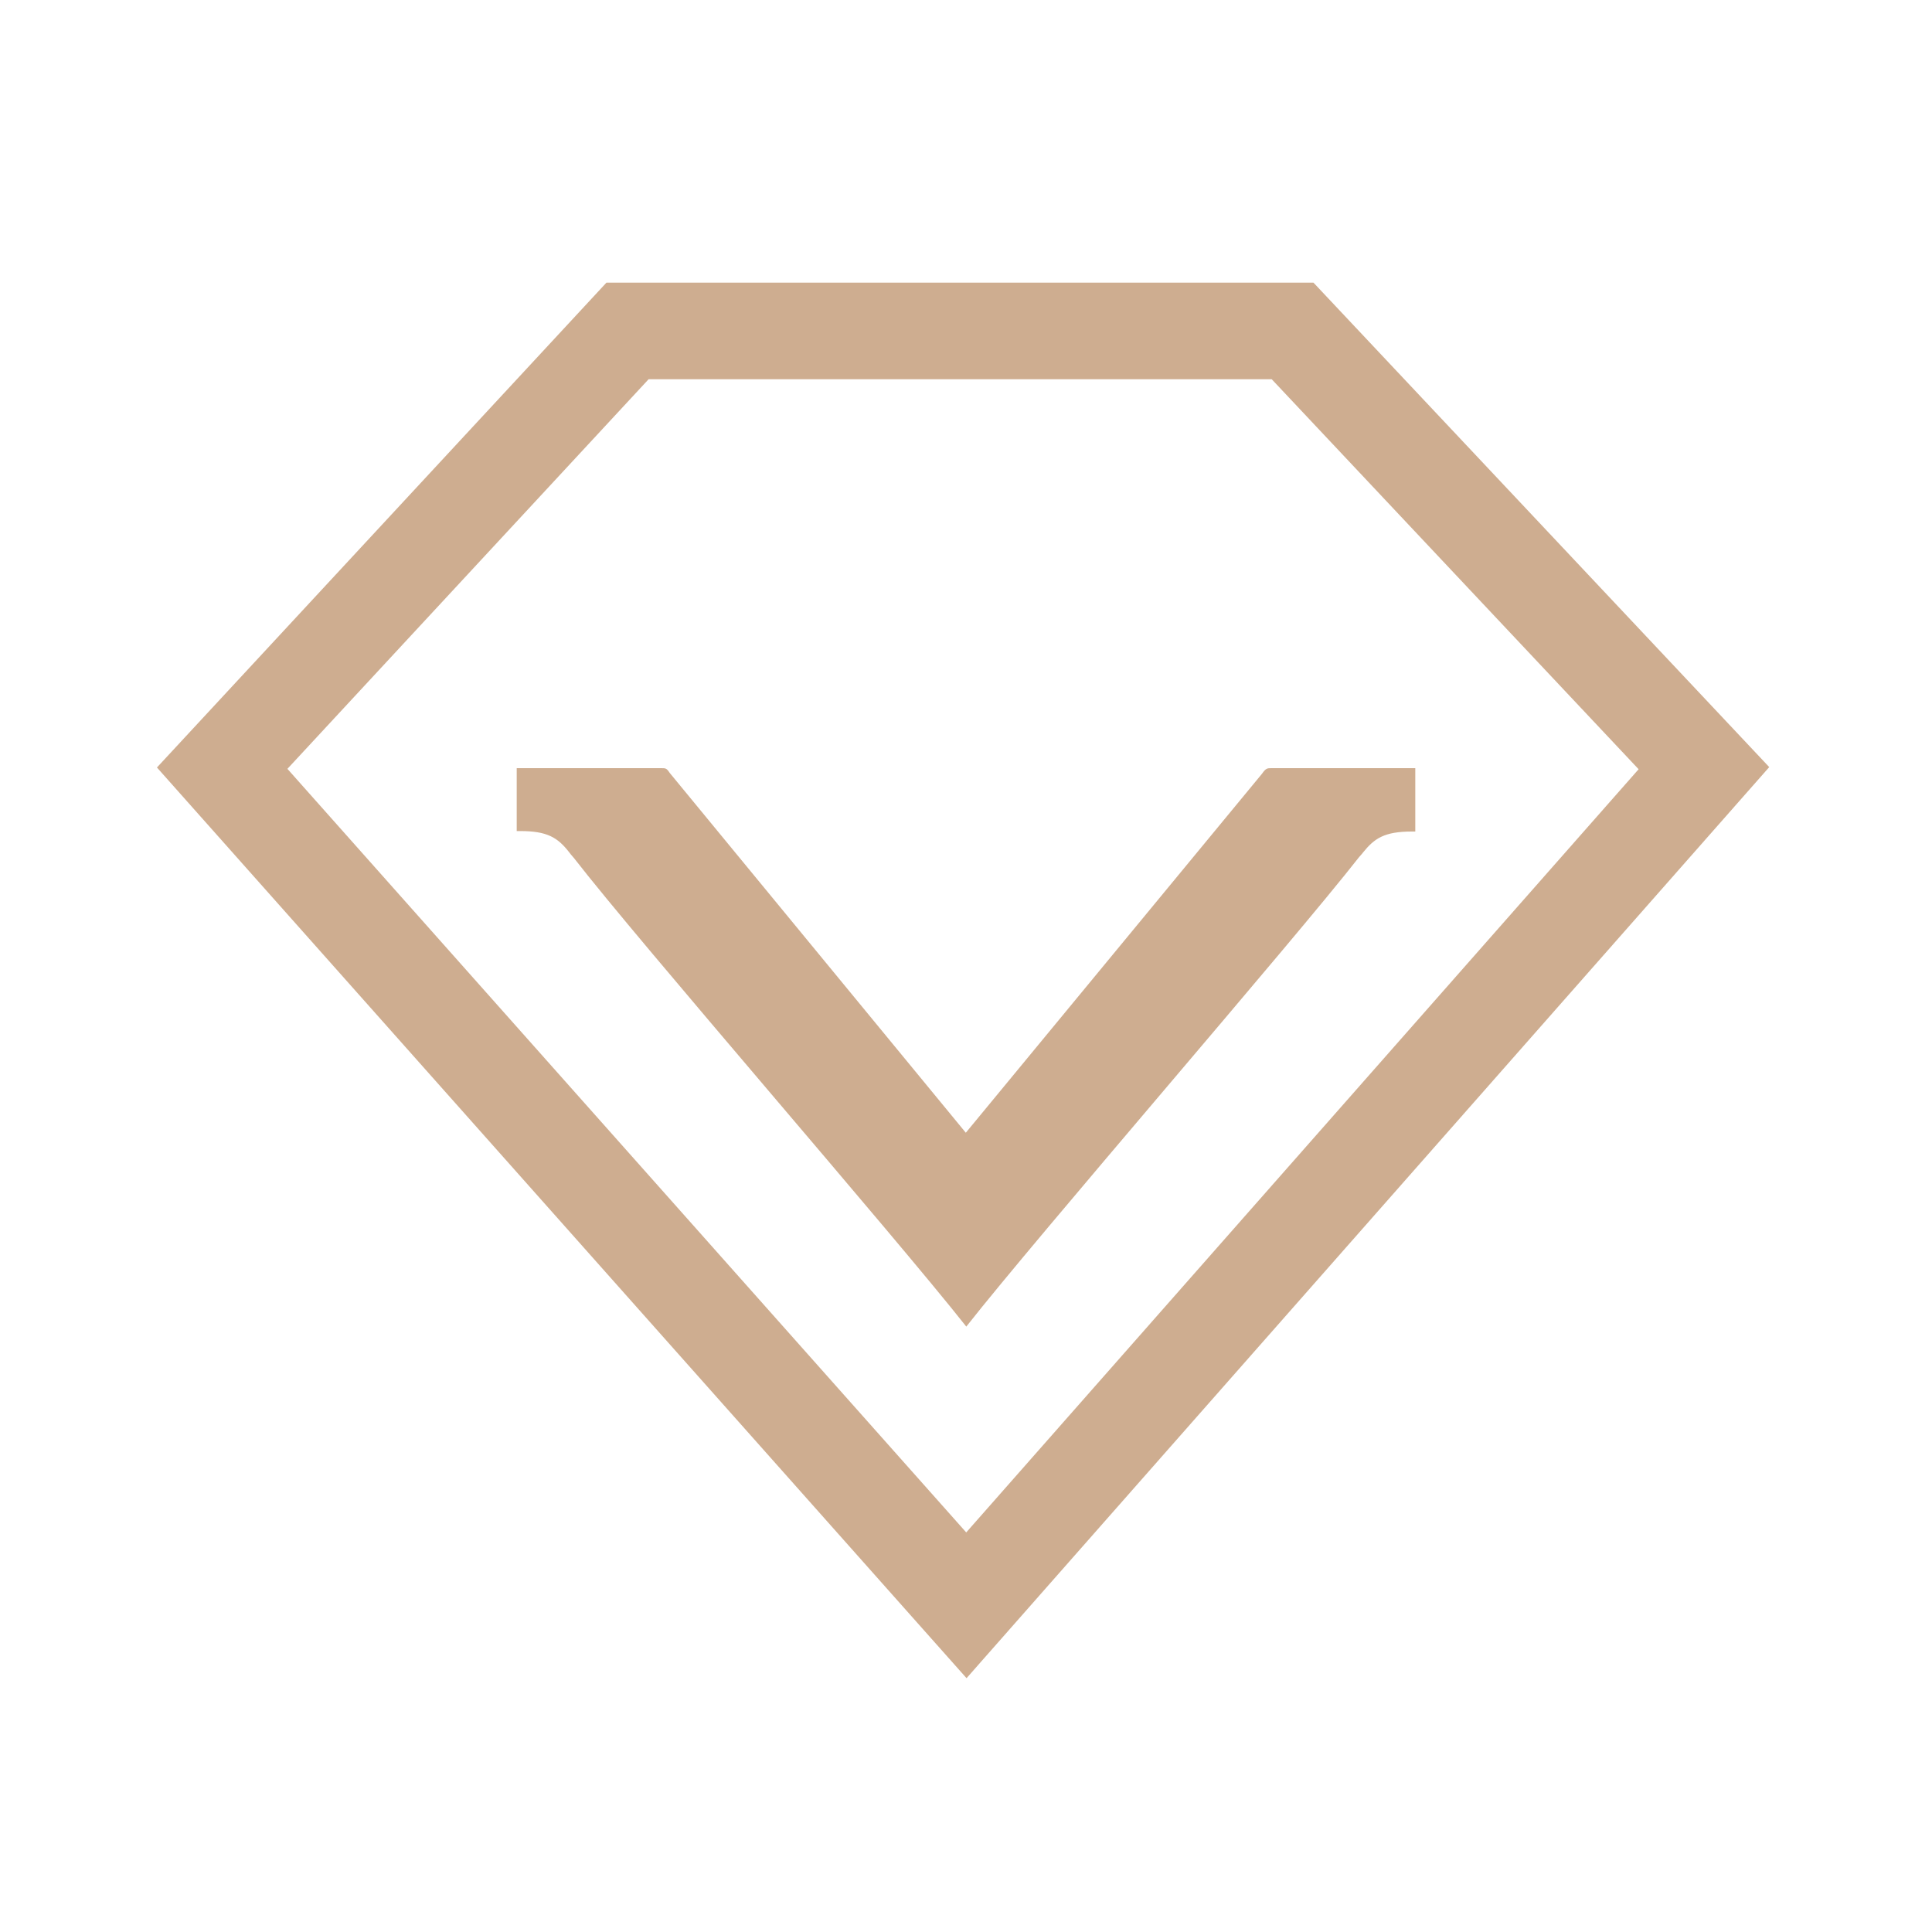
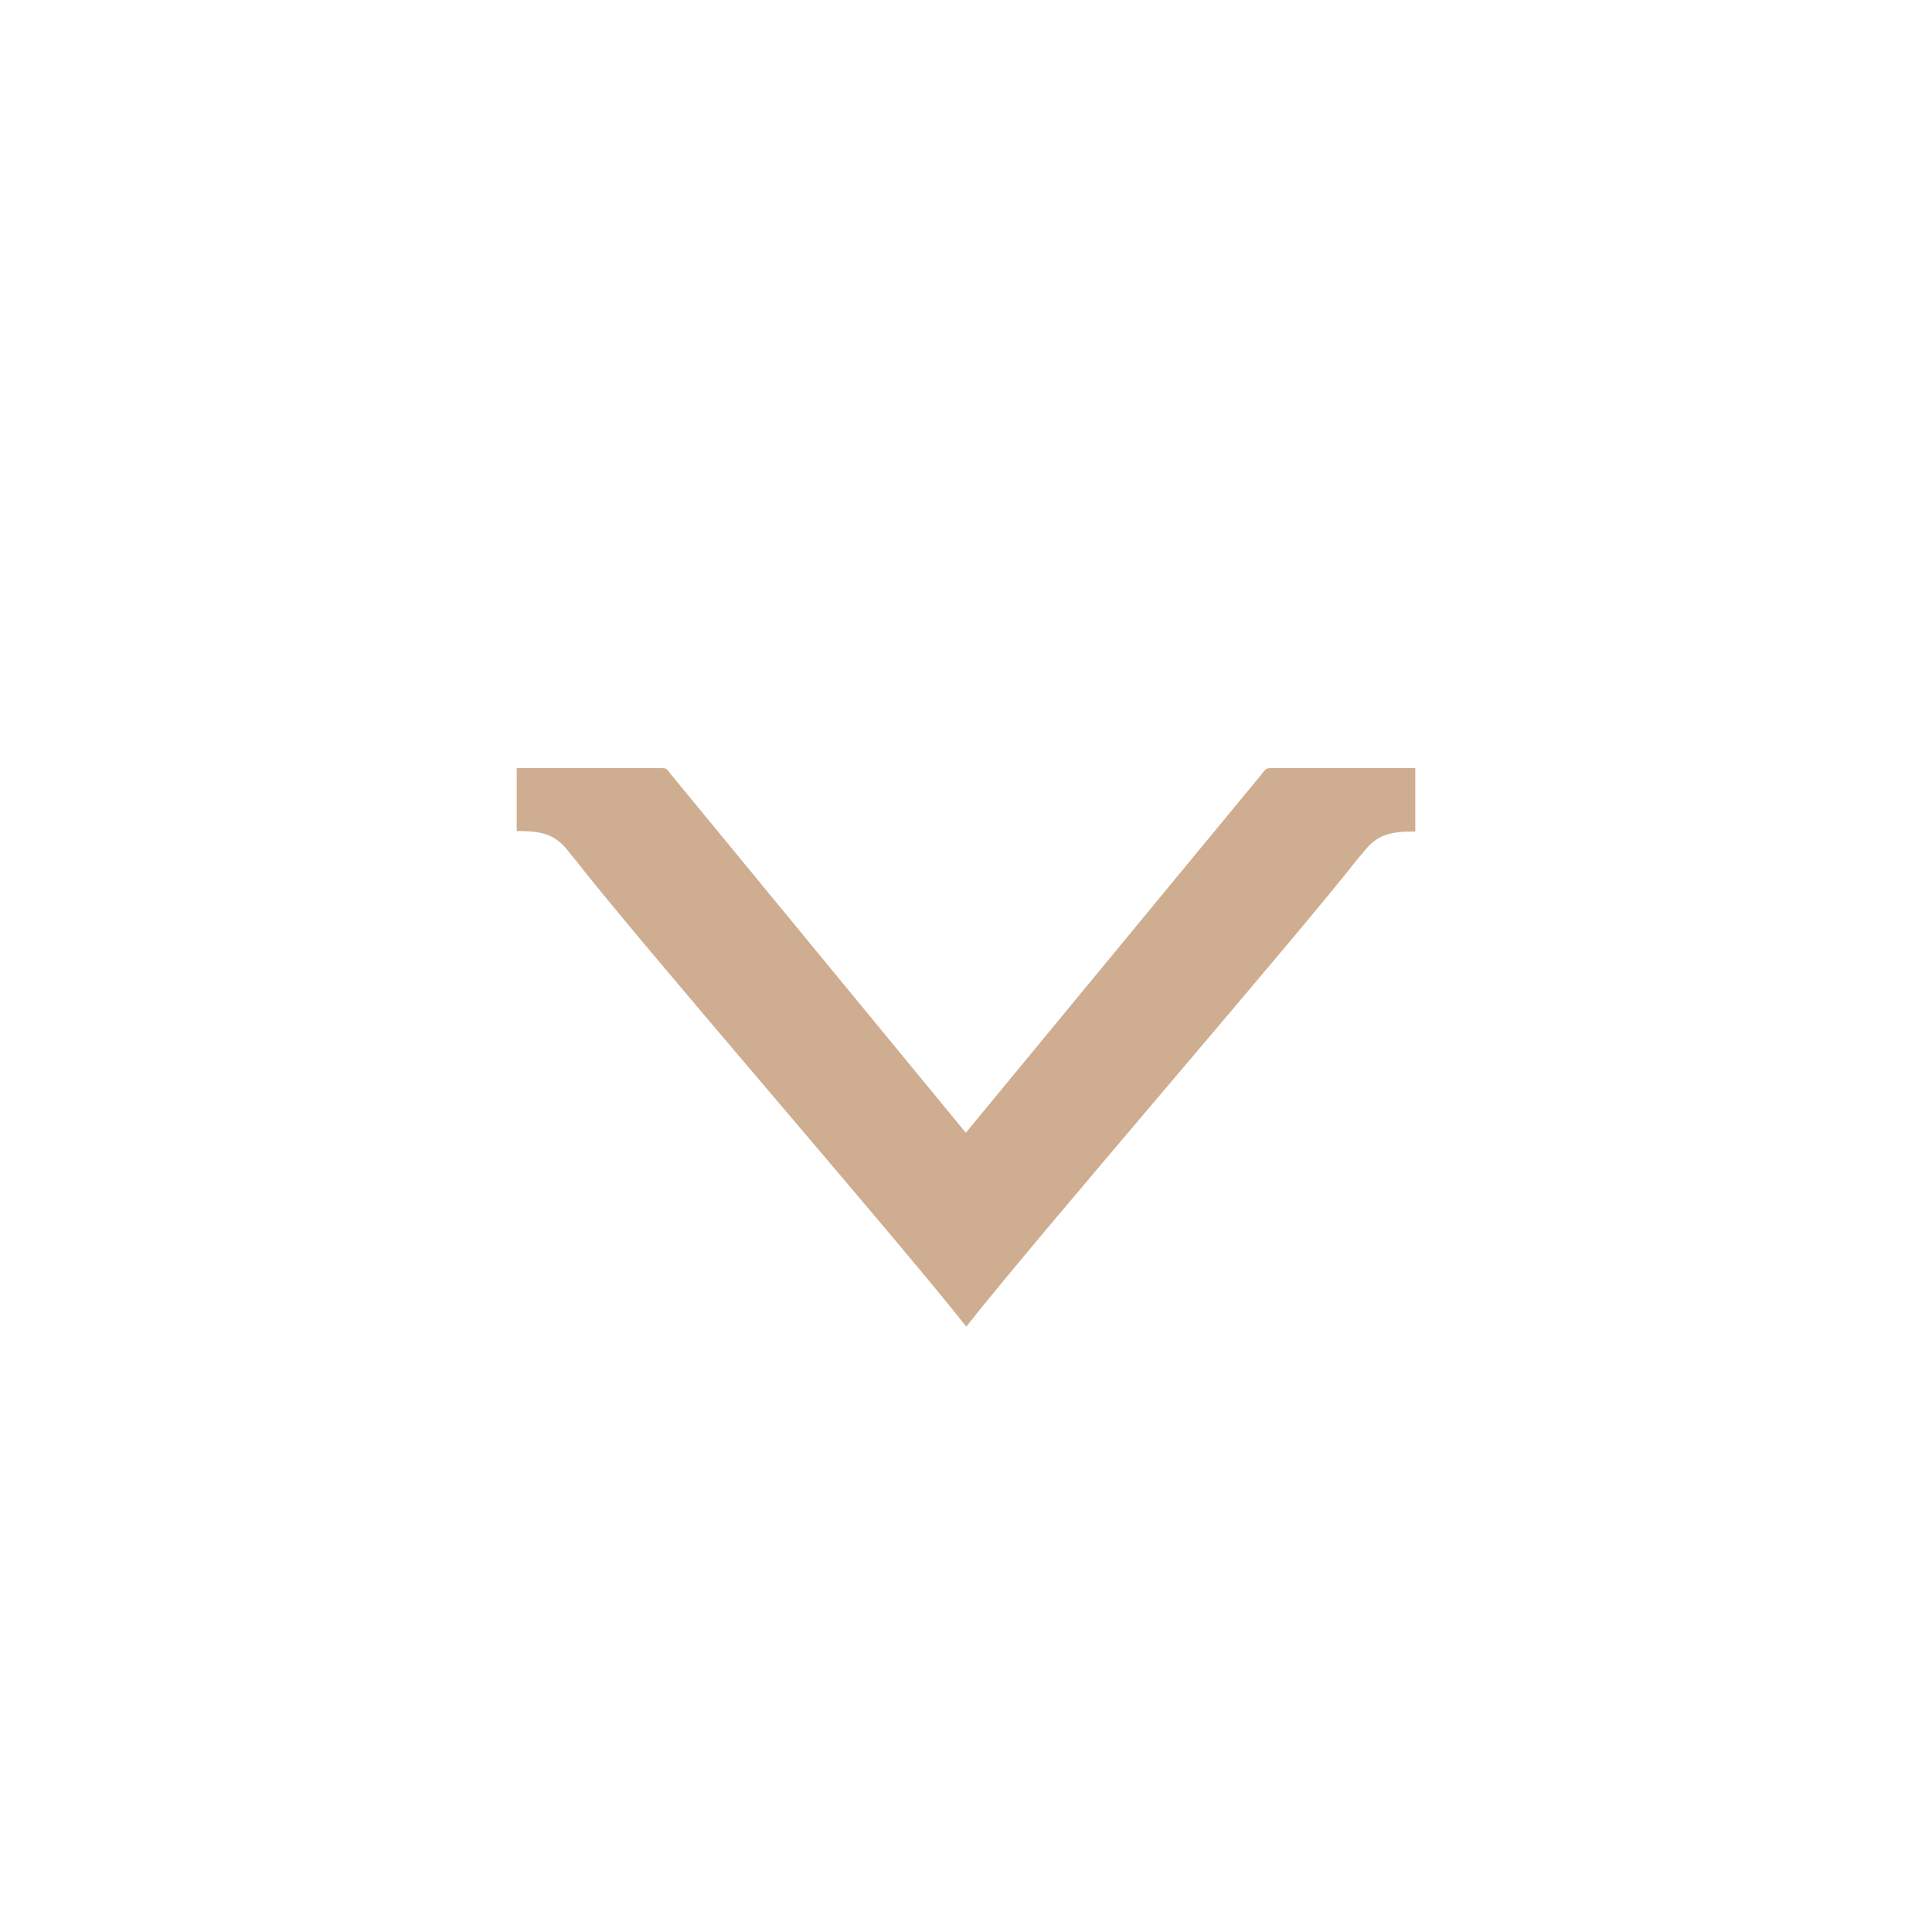
<svg xmlns="http://www.w3.org/2000/svg" viewBox="0 0 20 20" class="design-iconfont">
  <g fill-rule="nonzero" fill="none">
    <path d="M10.764,4.584 L7.698,8.3 L4.632,4.574 C4.601,4.526 4.59,4.526 4.545,4.526 L3.049,4.526 L3.049,5.177 L3.085,5.177 C3.366,5.177 3.473,5.245 3.59,5.394 C3.601,5.409 3.616,5.428 3.642,5.457 C4.315,6.326 6.957,9.361 7.703,10.307 C8.447,9.361 11.085,6.321 11.769,5.447 C11.784,5.428 11.8,5.414 11.81,5.399 C11.927,5.254 12.029,5.182 12.315,5.182 L12.351,5.182 L12.351,4.526 L10.861,4.526 C10.82,4.526 10.804,4.526 10.764,4.584 L10.764,4.584 Z" fill="#CEAD90" transform="translate(2.3 3.426)" />
-     <path stroke="#CEAD90" d="M4.196 0L11.081 0 15.339 4.526 7.704 13.192 0 4.526z" transform="translate(2.3 3.426)" />
  </g>
</svg>